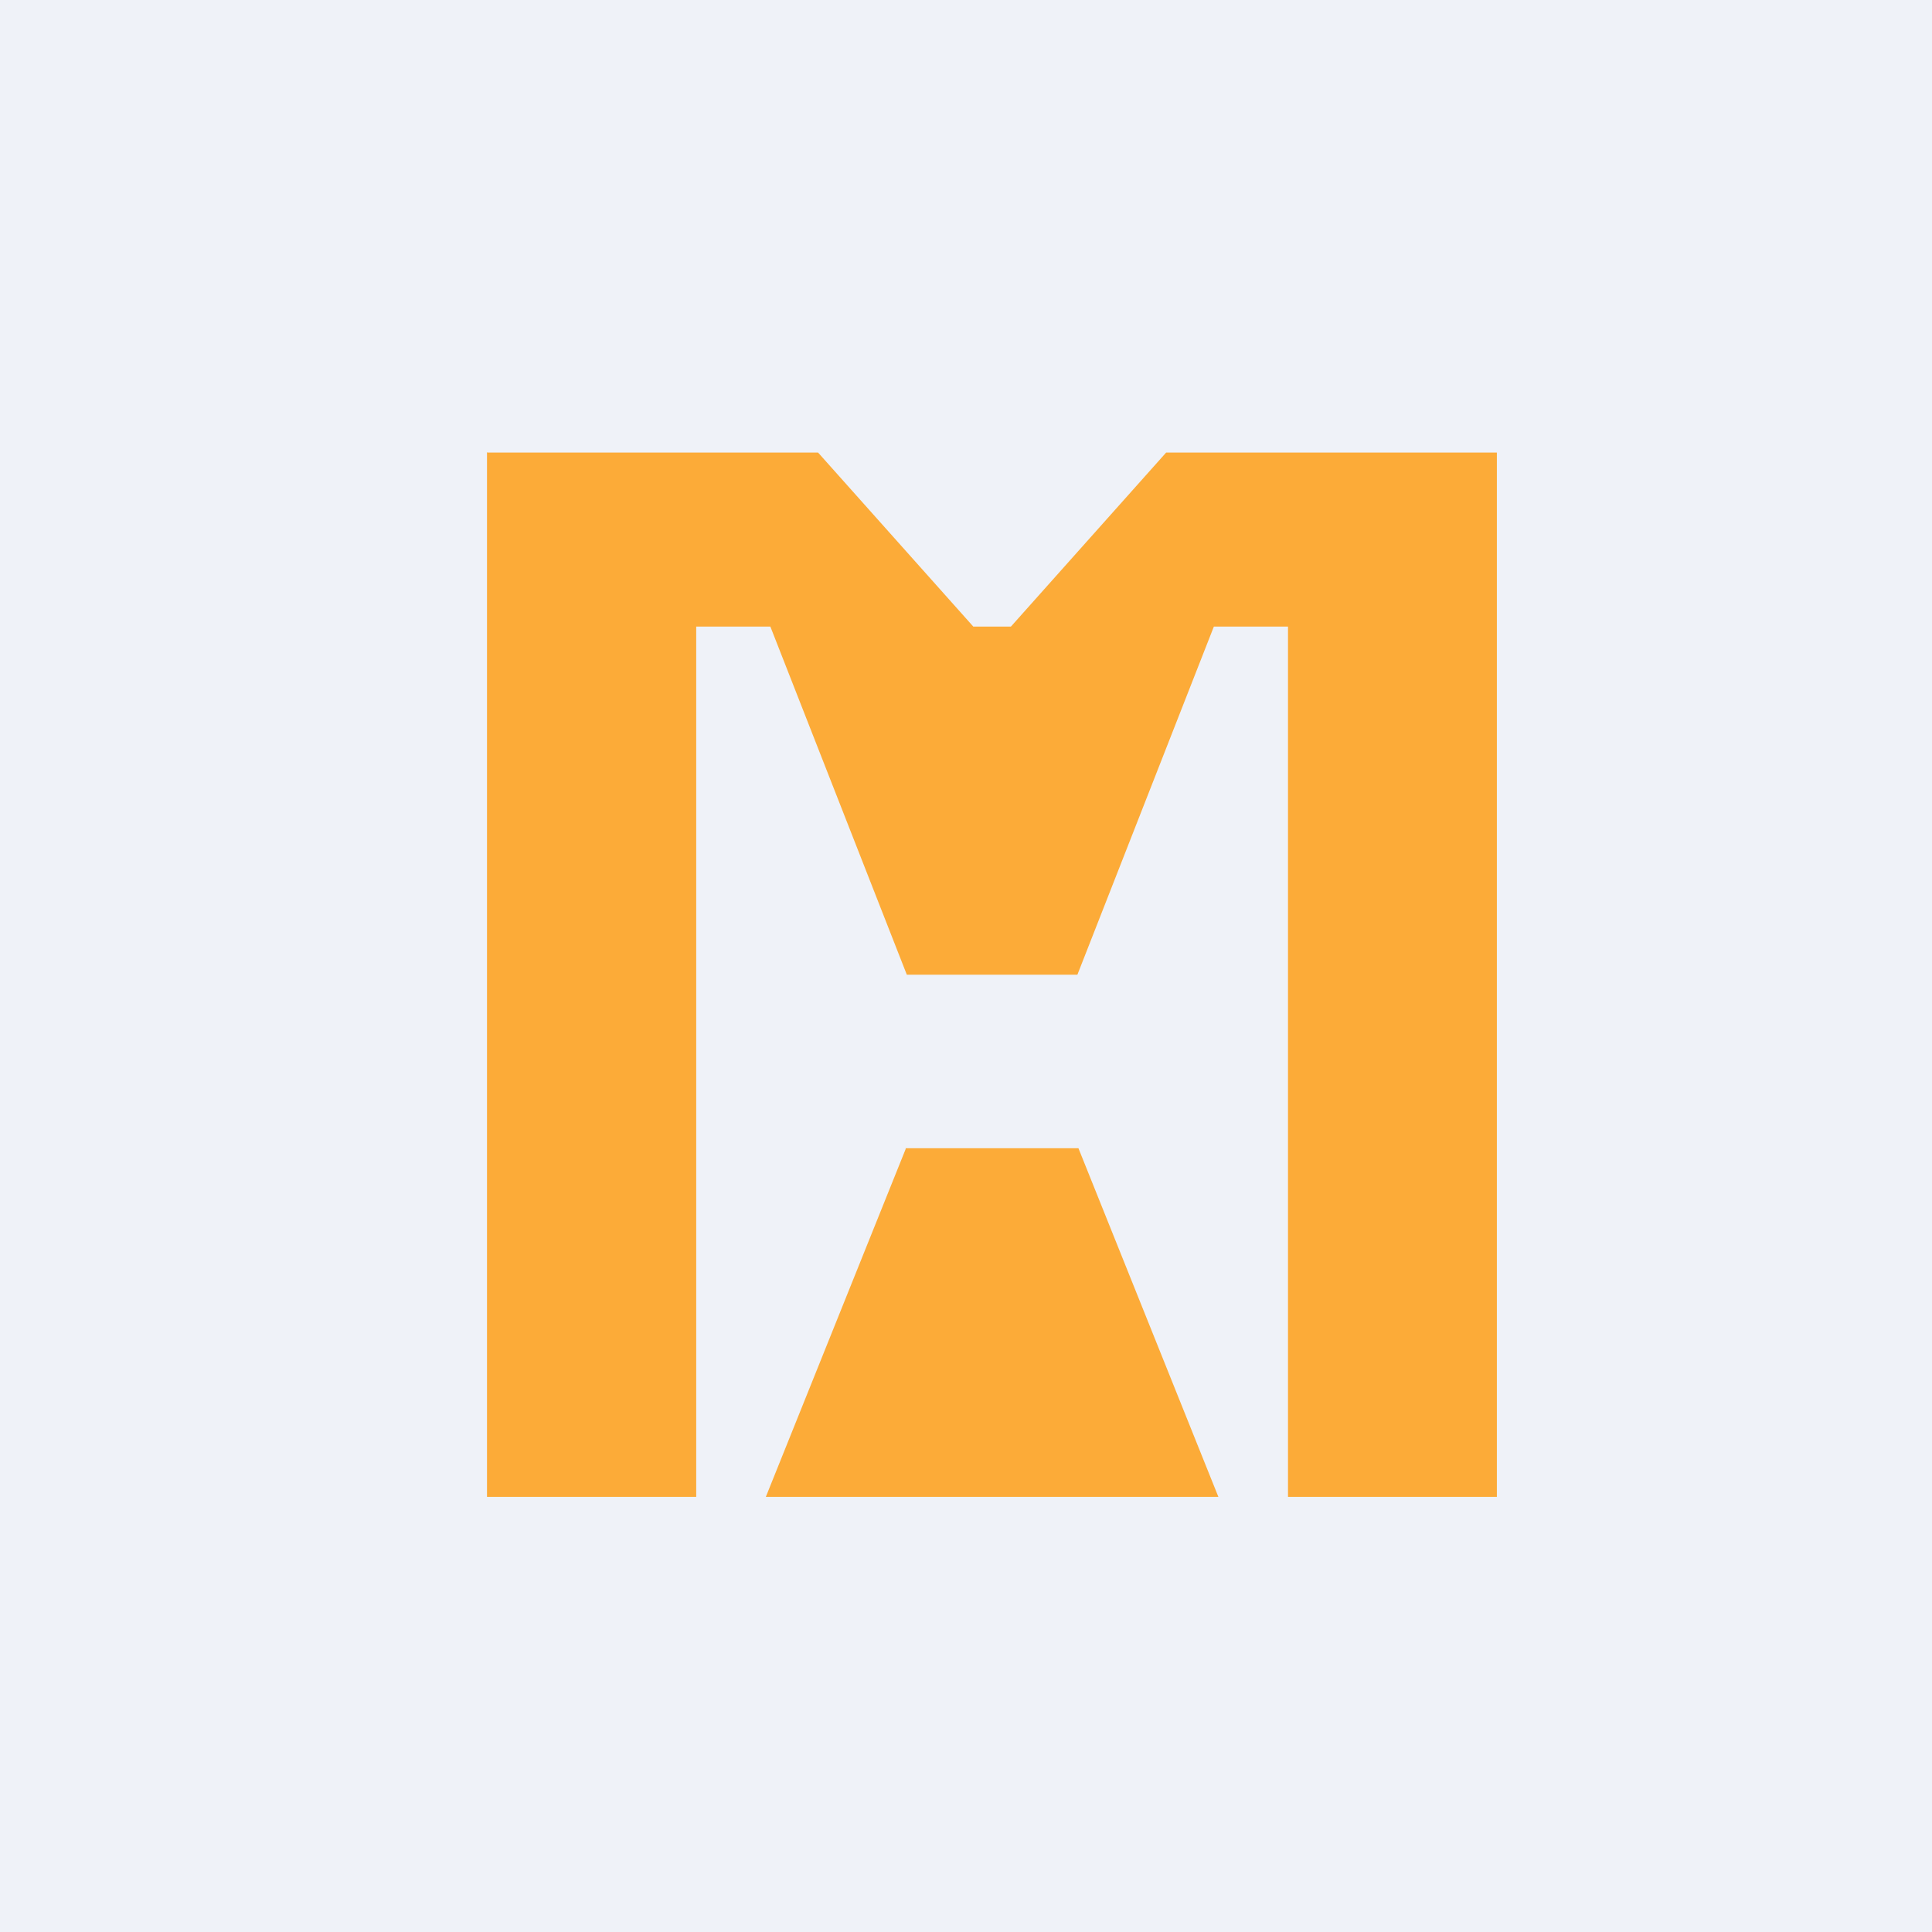
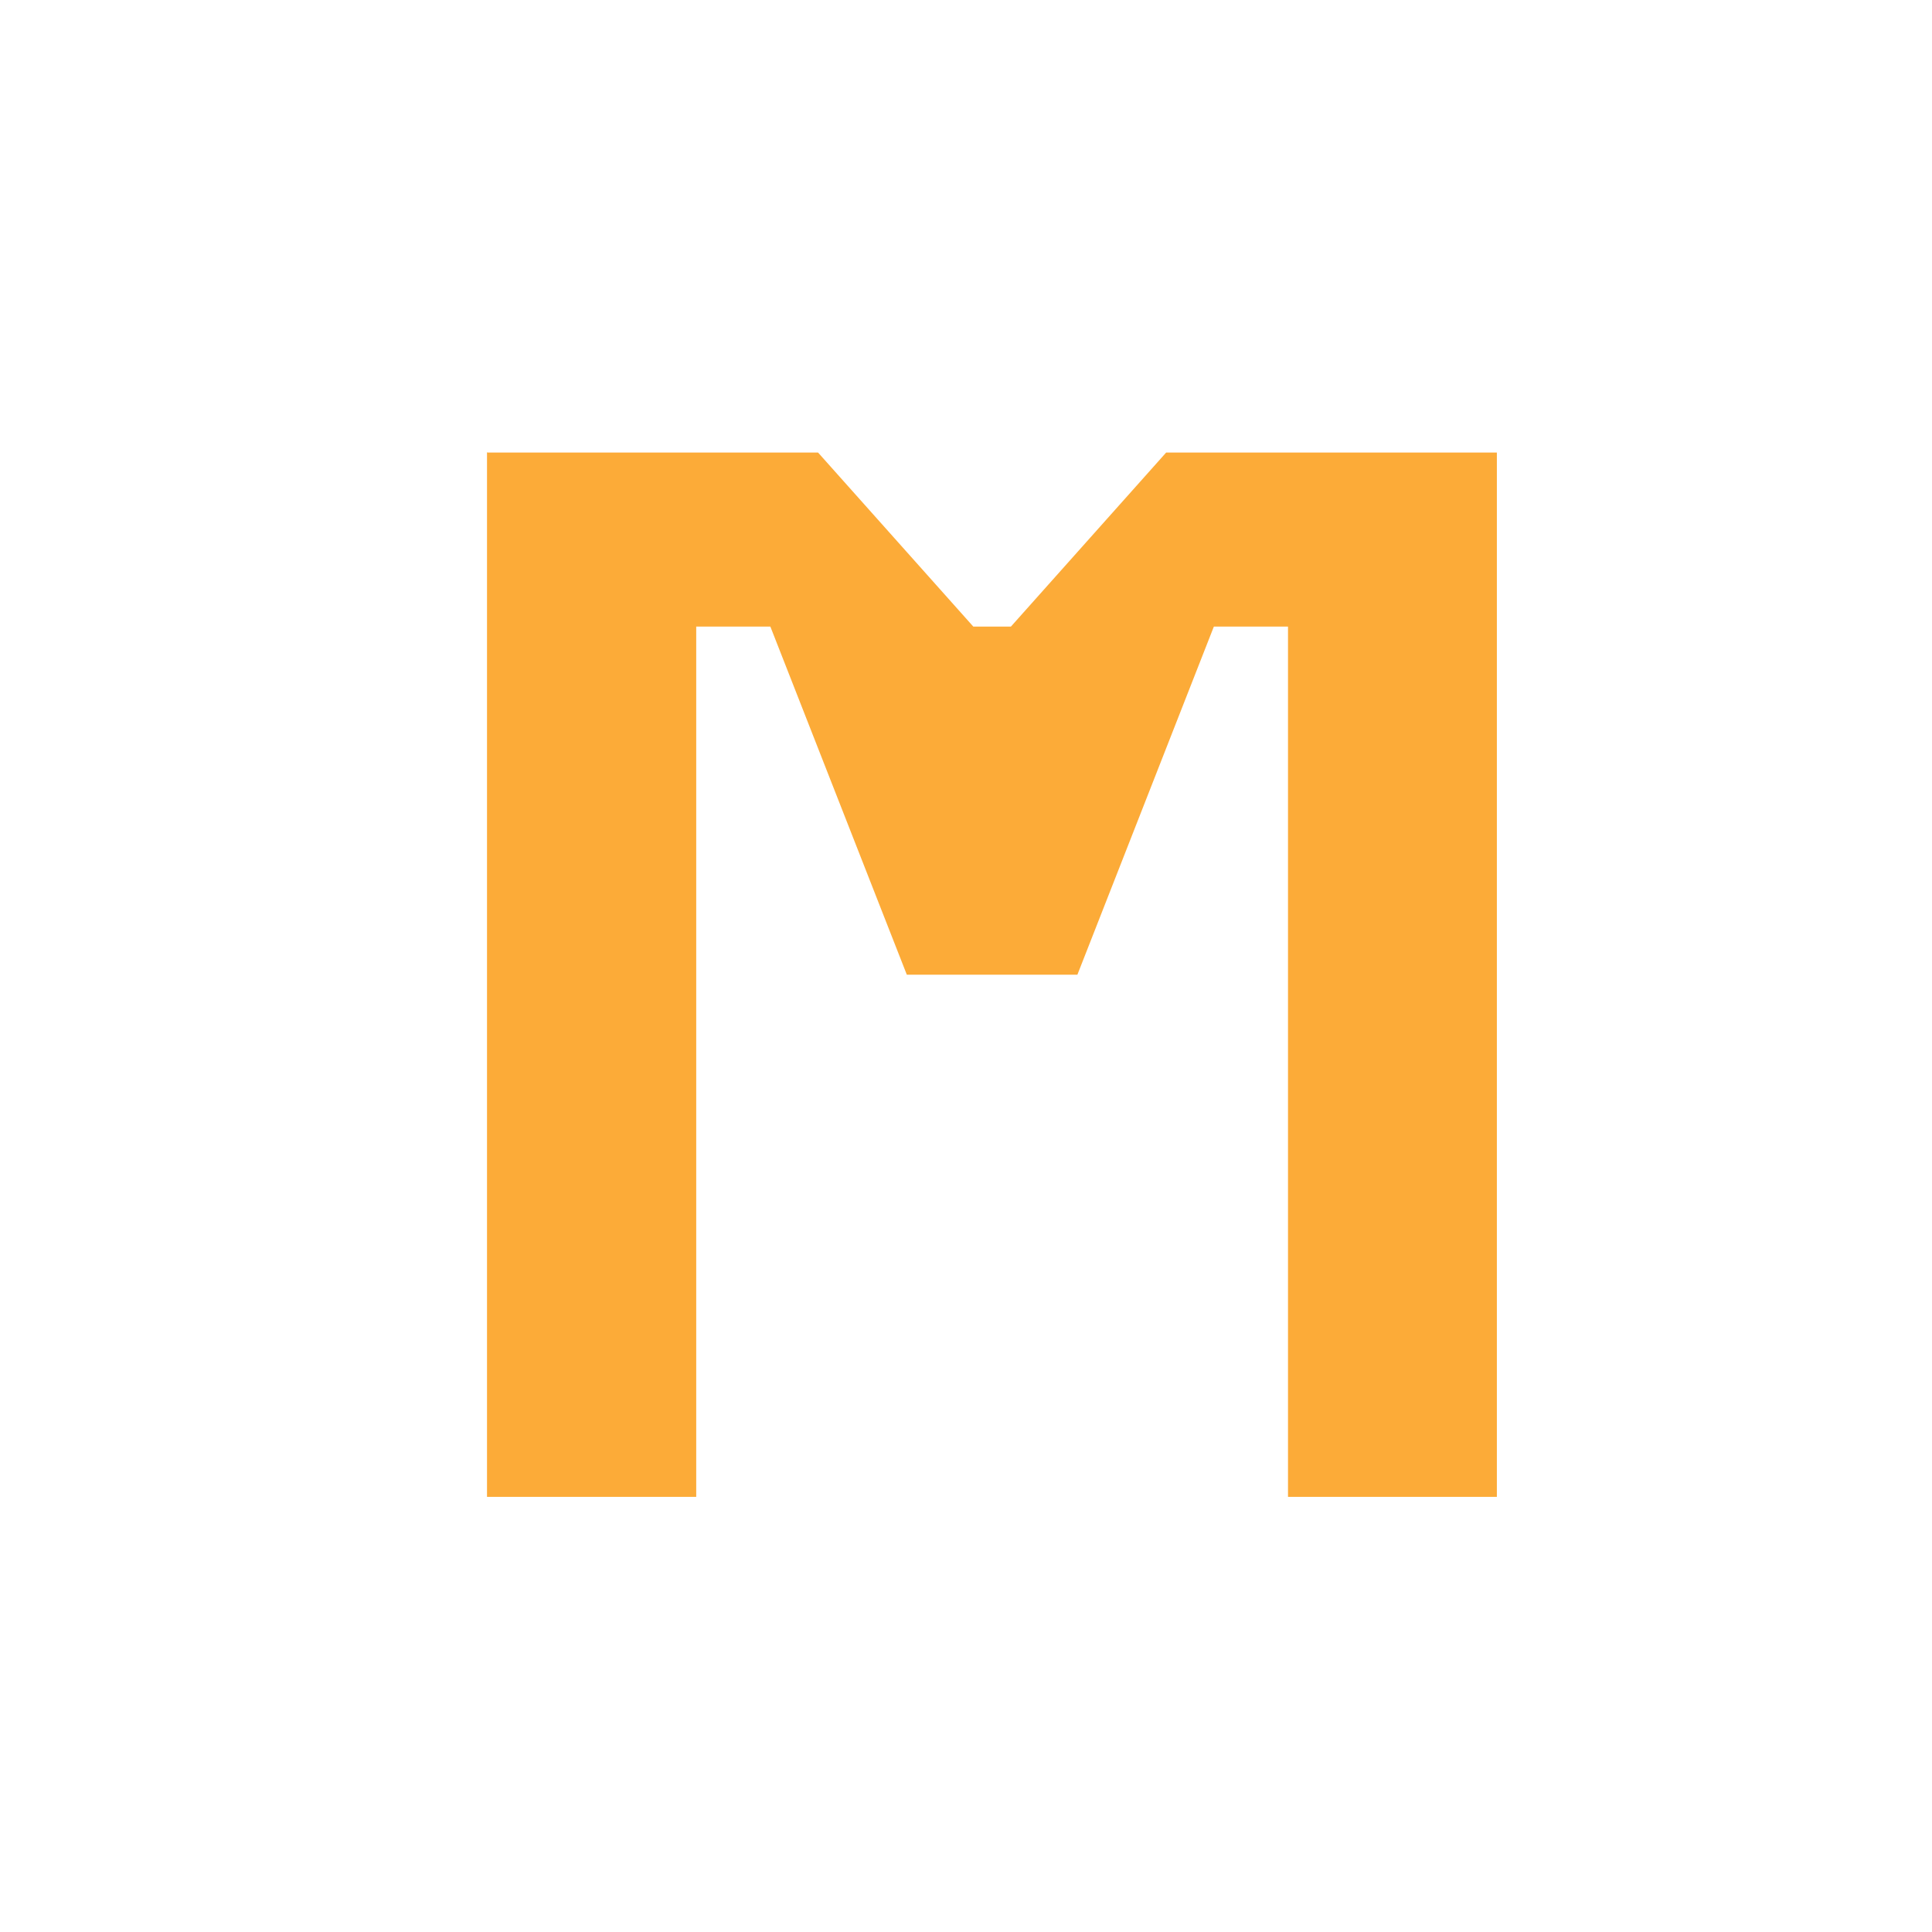
<svg xmlns="http://www.w3.org/2000/svg" viewBox="0 0 55.5 55.5">
-   <path d="M 0,0 H 55.5 V 55.5 H 0 Z" fill="rgb(239, 242, 248)" />
  <path d="M 13.99,12.985 V 43 H 20 V 18 H 22.13 L 26.05,28 H 30.95 L 34.87,18 H 37 V 43 H 43 V 13 H 33.5 L 29.04,18 H 27.96 L 23.5,13 H 14 Z" fill="rgb(252, 171, 56)" />
-   <path d="M 26.01,32.985 H 30.98 L 35,43 H 22 L 26.02,33 Z" fill="rgb(252, 171, 56)" />
</svg>